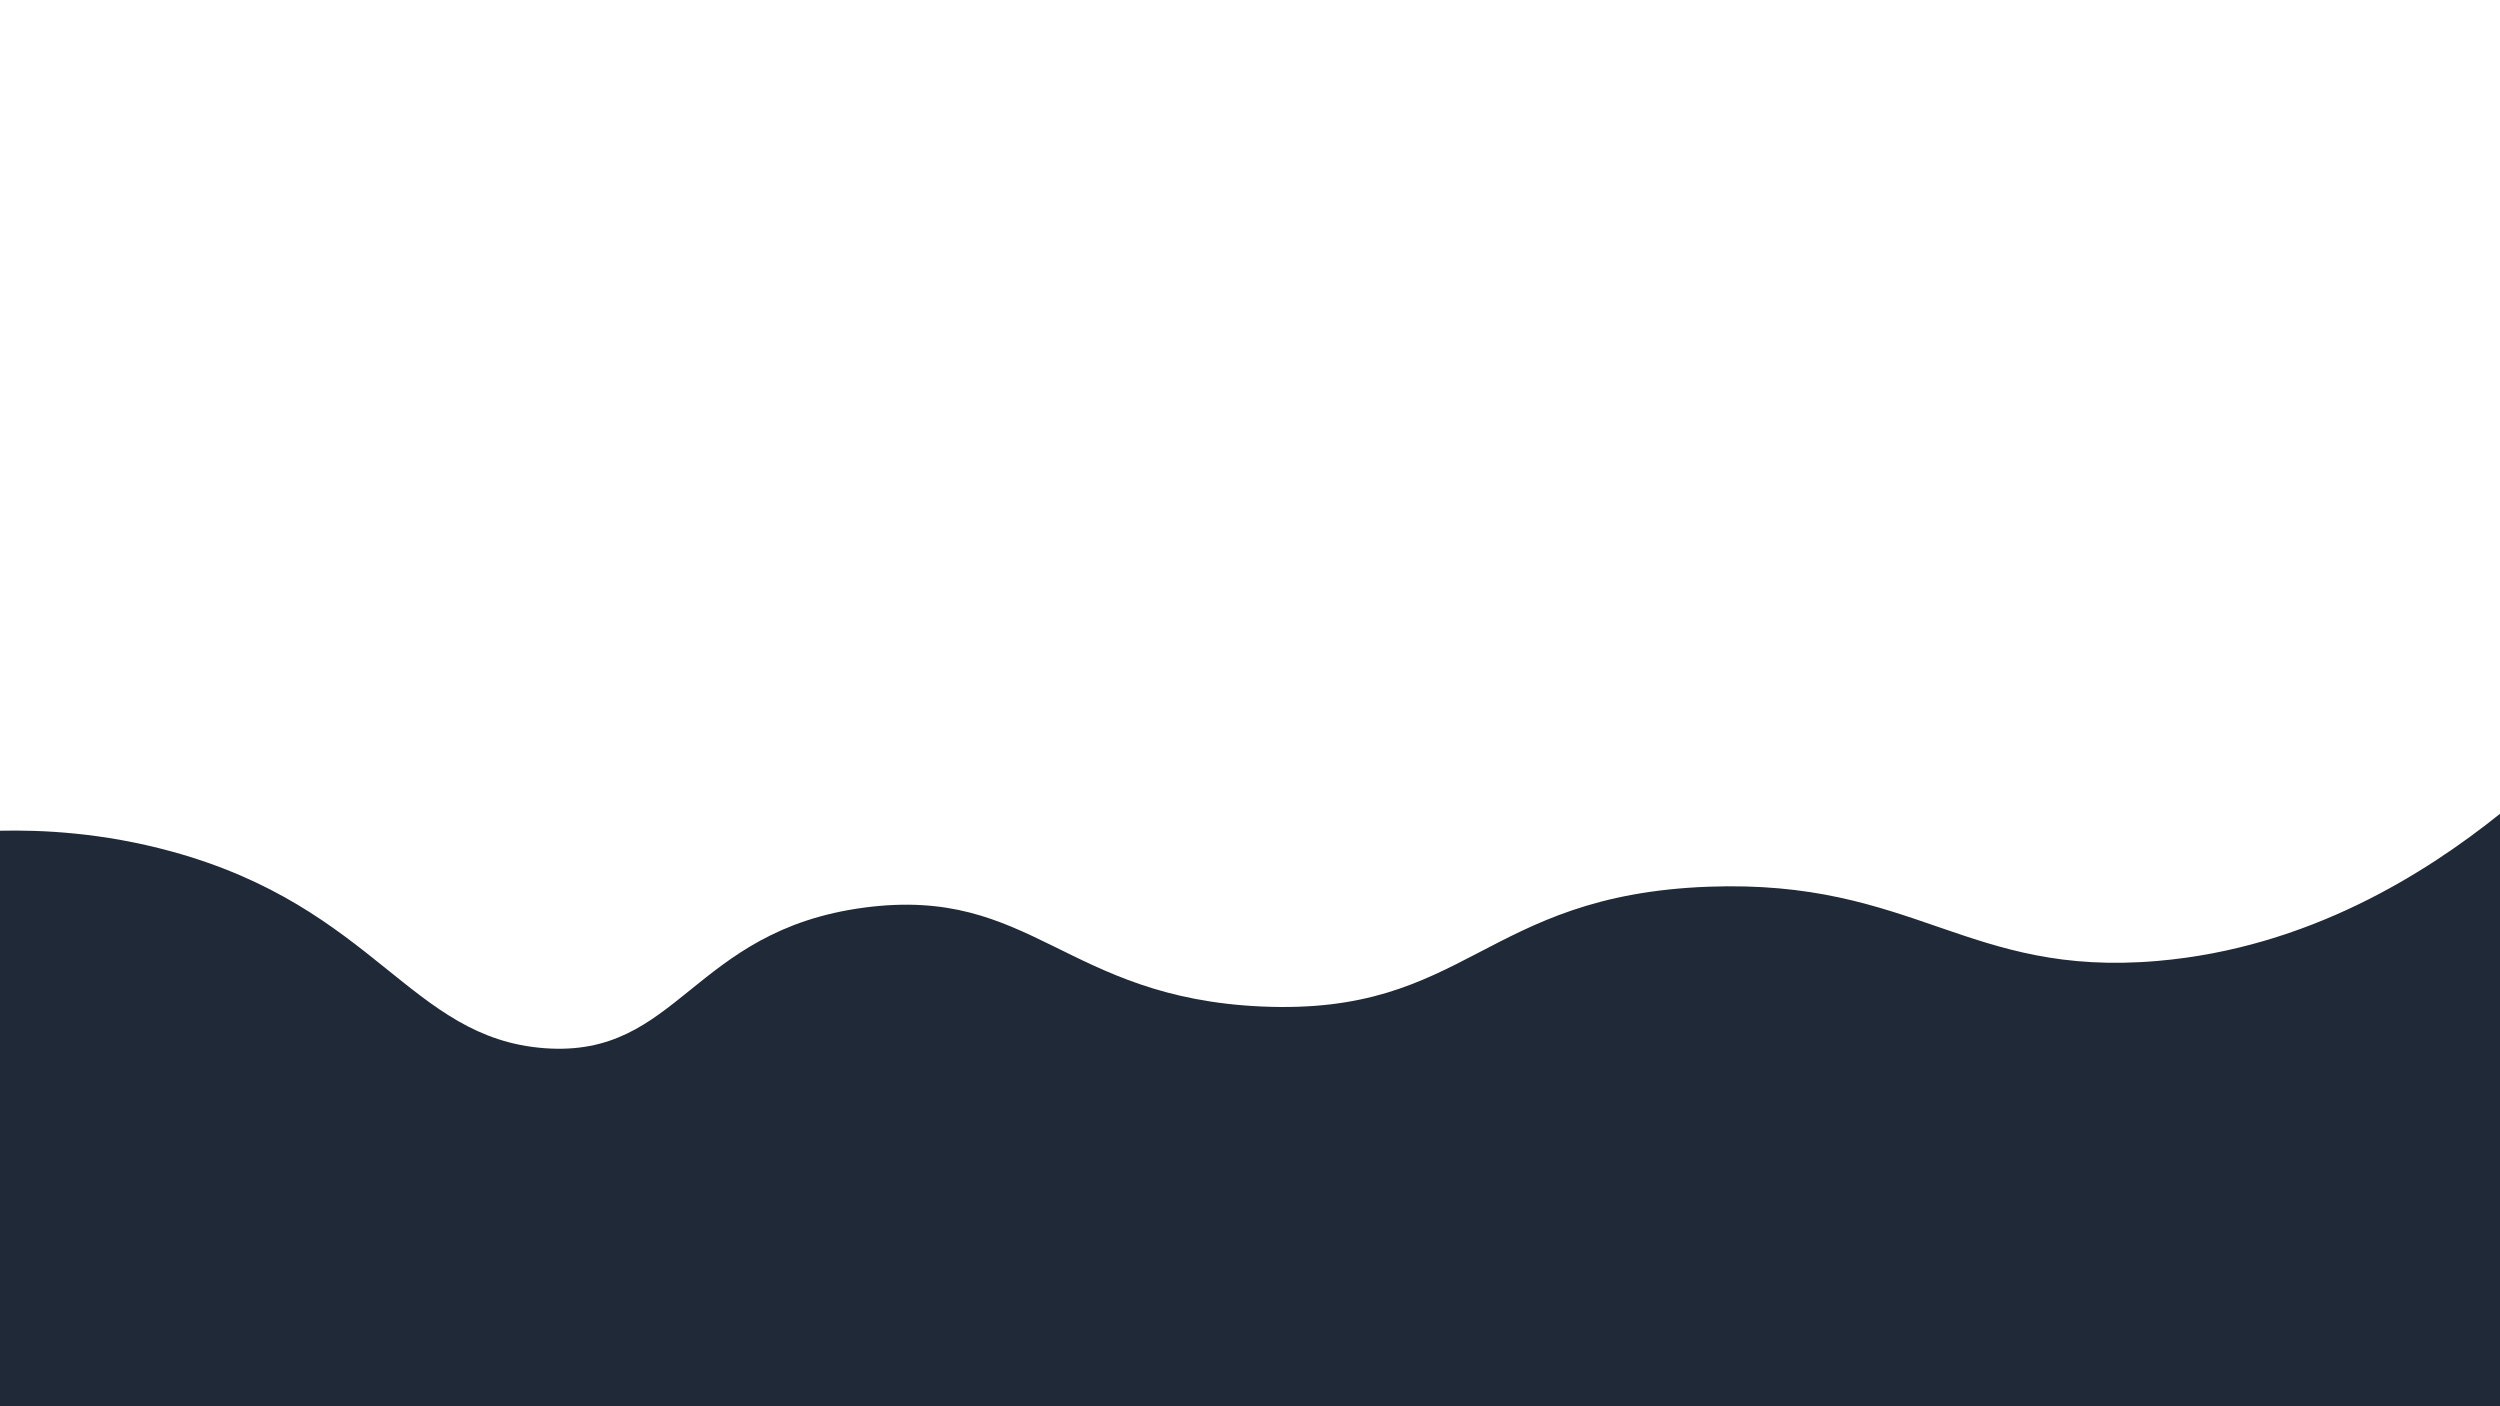
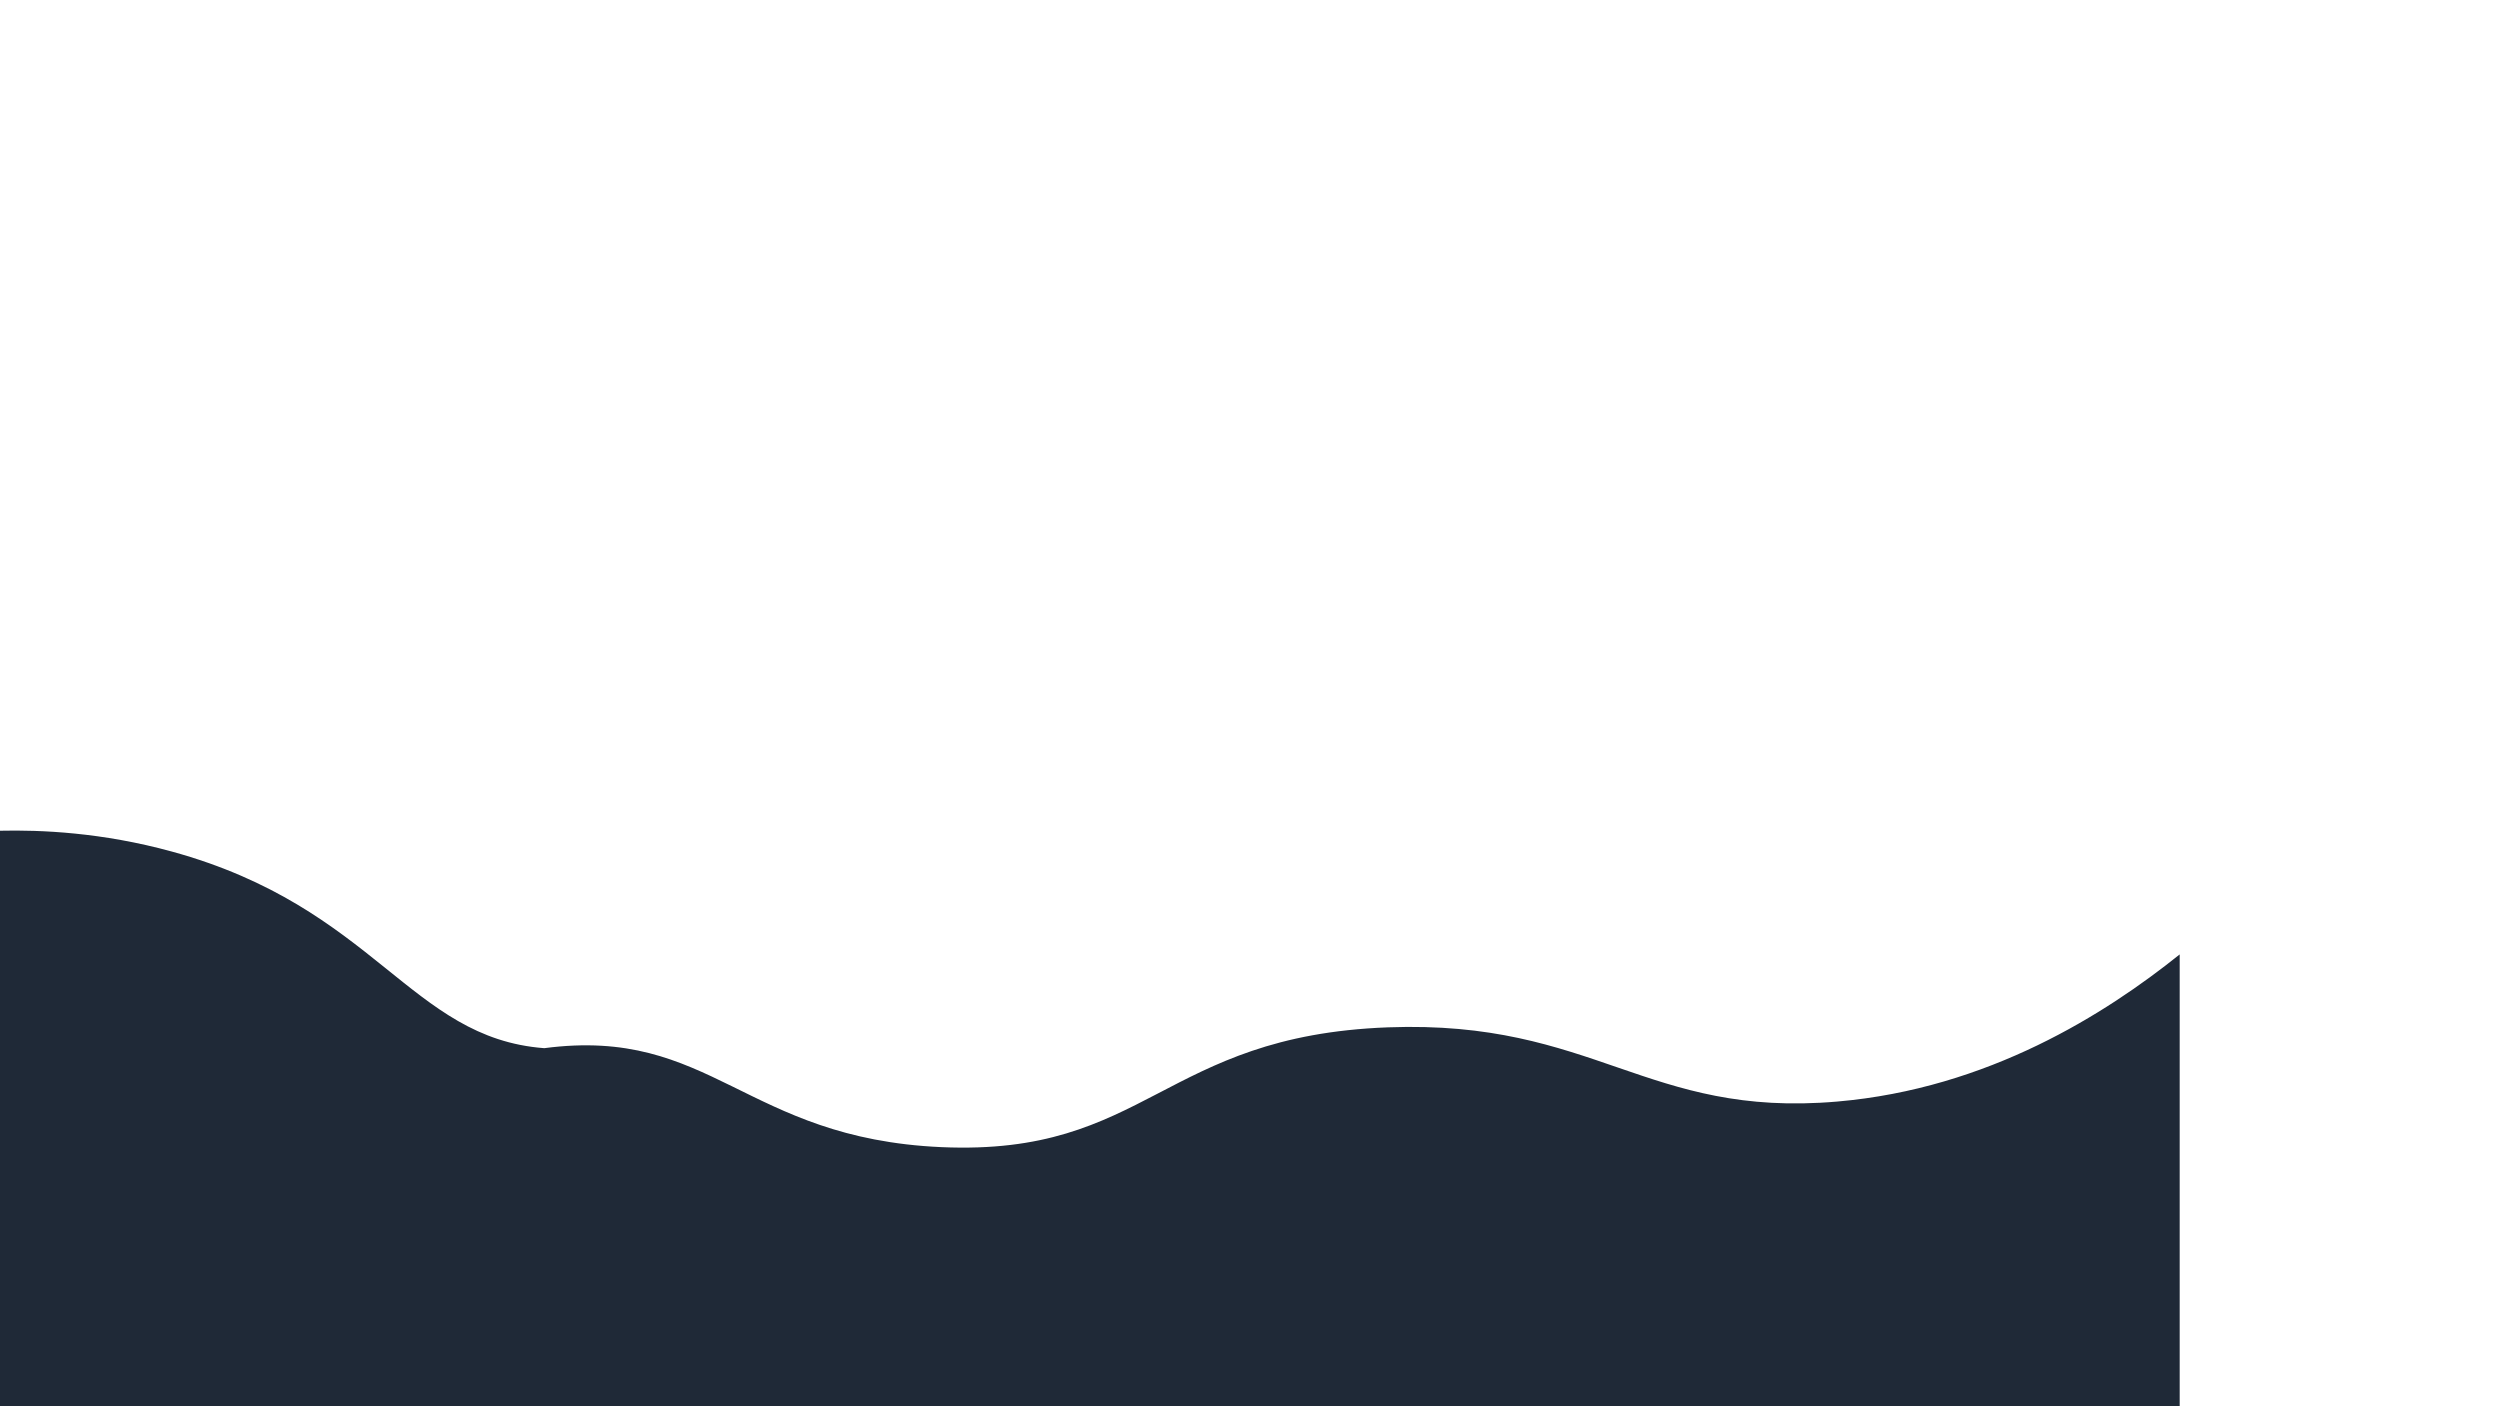
<svg xmlns="http://www.w3.org/2000/svg" version="1.1" id="Layer_1" x="0px" y="0px" viewBox="0 0 1920 1080" style="enable-background:new 0 0 1920 1080;" xml:space="preserve">
  <style type="text/css">
	.st0{fill:#1F2937;}
</style>
-   <path class="st0" d="M0,638c31.1-0.7,78.1,1.2,132,16c156.6,43,182.8,143.2,286,151c103.5,7.8,112.8-90.4,246-108  c128.5-16.9,153.7,69.3,305,76c158.1,7,169.6-85.5,343-92c158.7-5.9,198.4,69.7,345,57c116-10,206.1-67.4,263-113  c0,151.7,0,303.3,0,455c-640,0-1280,0-1920,0C0,932.7,0,785.3,0,638z" />
+   <path class="st0" d="M0,638c31.1-0.7,78.1,1.2,132,16c156.6,43,182.8,143.2,286,151c128.5-16.9,153.7,69.3,305,76c158.1,7,169.6-85.5,343-92c158.7-5.9,198.4,69.7,345,57c116-10,206.1-67.4,263-113  c0,151.7,0,303.3,0,455c-640,0-1280,0-1920,0C0,932.7,0,785.3,0,638z" />
</svg>